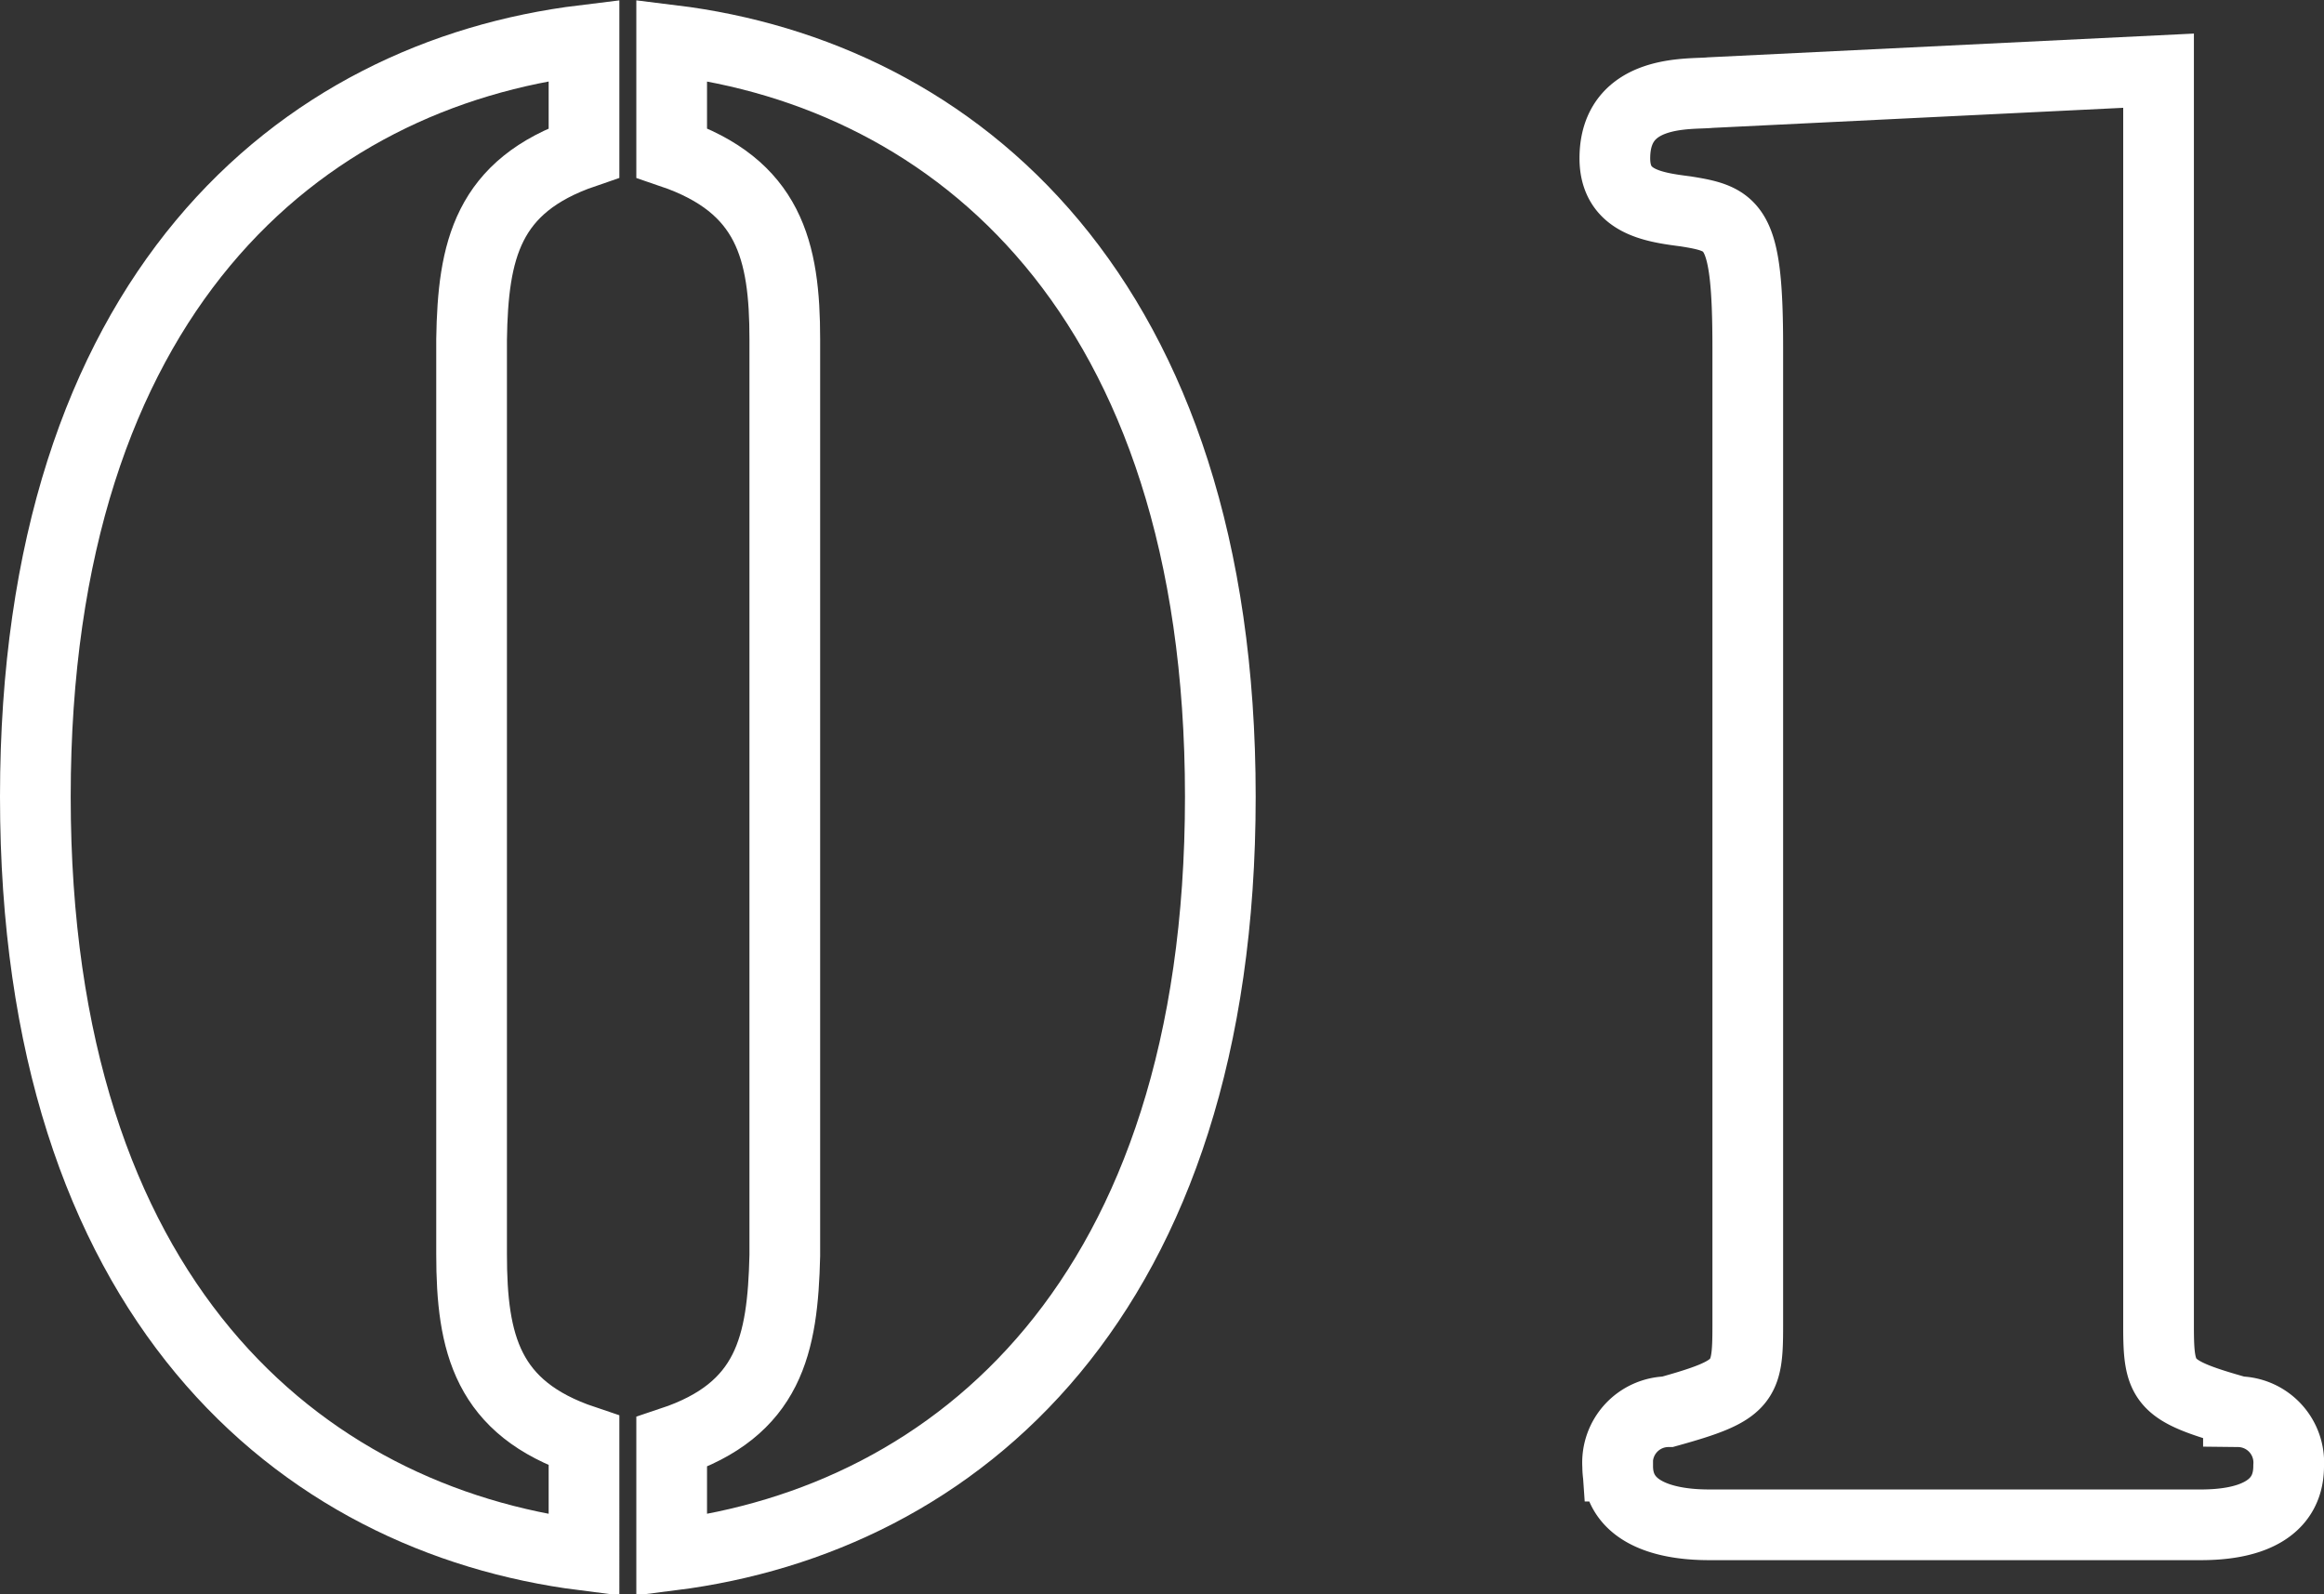
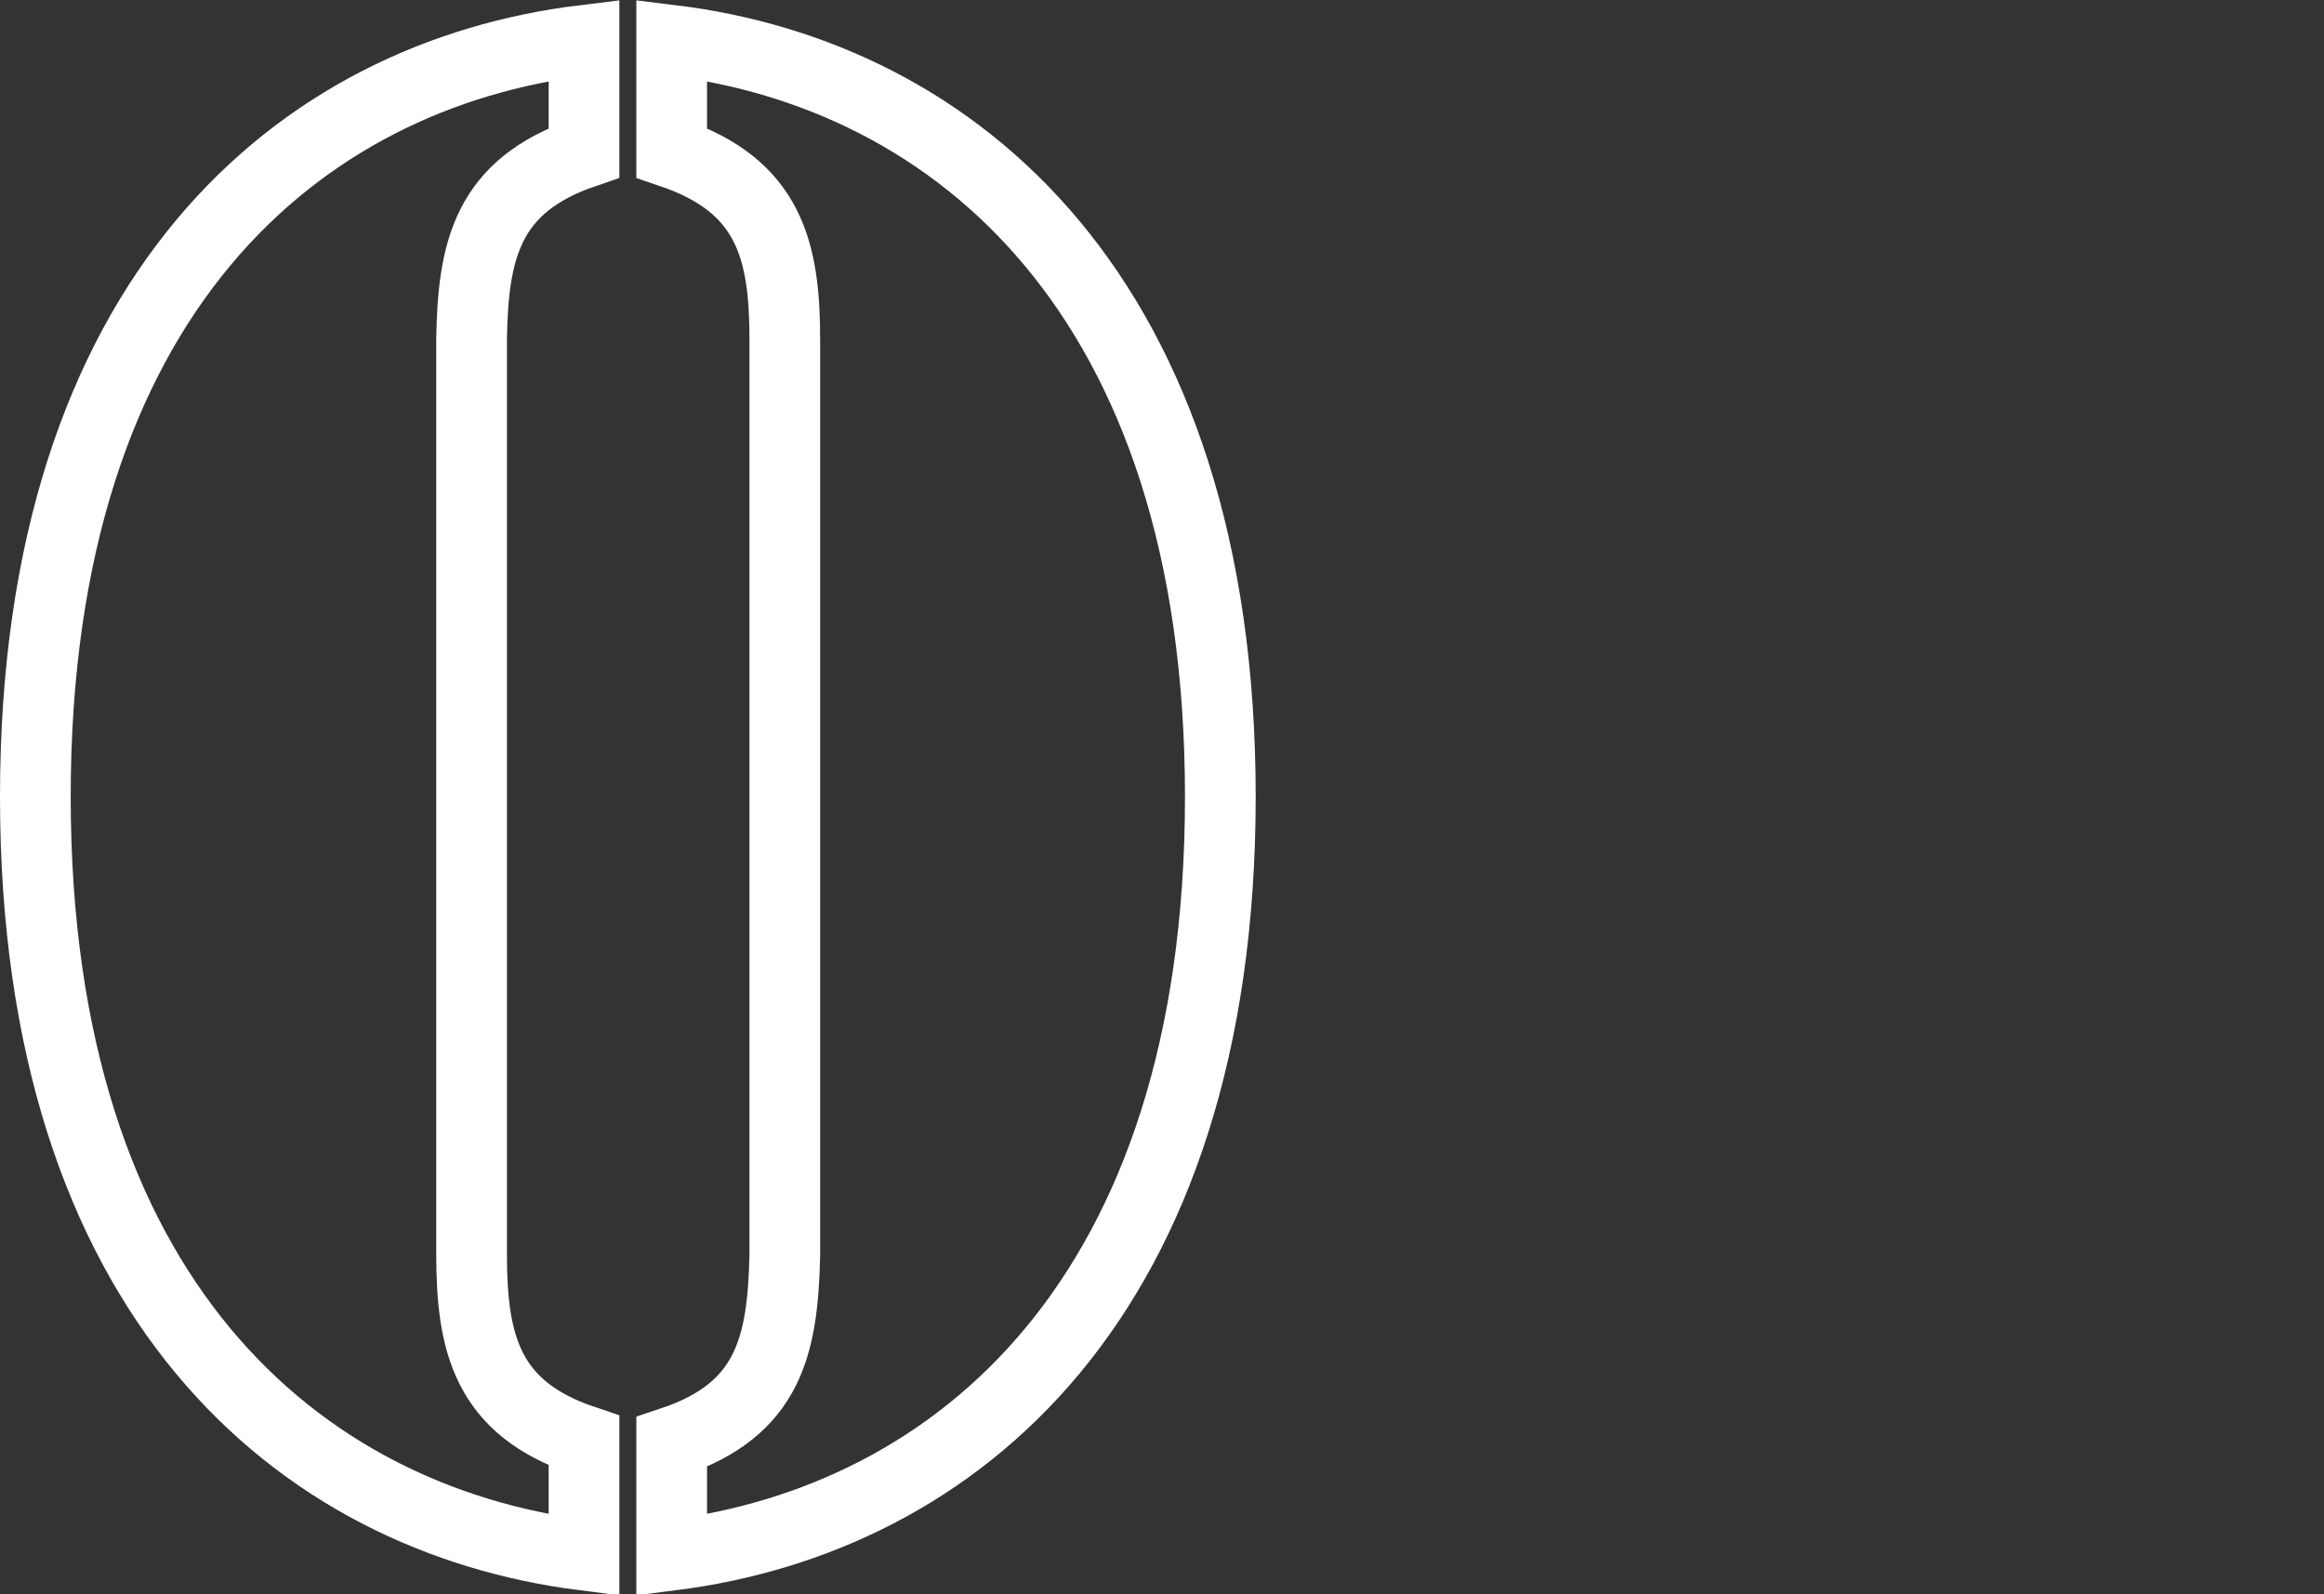
<svg xmlns="http://www.w3.org/2000/svg" viewBox="0 0 32.87 22.55">
  <rect x="0" y="0" width="32.87" height="22.55" fill="#333333" stroke="none" />
  <defs>
    <style>.cls-1{fill:none;stroke:#fff;stroke-miterlimit:10;}</style>
  </defs>
  <g id="レイヤー_2" data-name="レイヤー 2">
    <g id="背景">
      <path class="cls-1" d="M8.26,22C4.24,21.49.5,18.38.5,11.27S4.24,1.06,8.26.57V2.16C6.89,2.63,6.69,3.54,6.67,4.8V17.74c0,1.27.22,2.18,1.59,2.64ZM9.5.57c4,.49,7.76,3.6,7.76,10.7S13.52,21.49,9.5,22v-1.6c1.38-.46,1.57-1.37,1.6-2.64V4.8c0-1.26-.22-2.17-1.6-2.64Z" />
-       <path class="cls-1" d="M30.53,18.76c0,.8.06.91,1.13,1.21a.72.72,0,0,1,.71.77c0,.86-1.07.83-1.32.83H24.2c-.25,0-1.32,0-1.32-.83a.72.72,0,0,1,.71-.77c1.08-.3,1.13-.41,1.13-1.21V4.91c0-1.73-.19-1.81-.88-1.92-.47-.06-1-.14-1-.75,0-1,1.08-.9,1.35-.93L30.53,1Z" />
    </g>
  </g>
</svg>